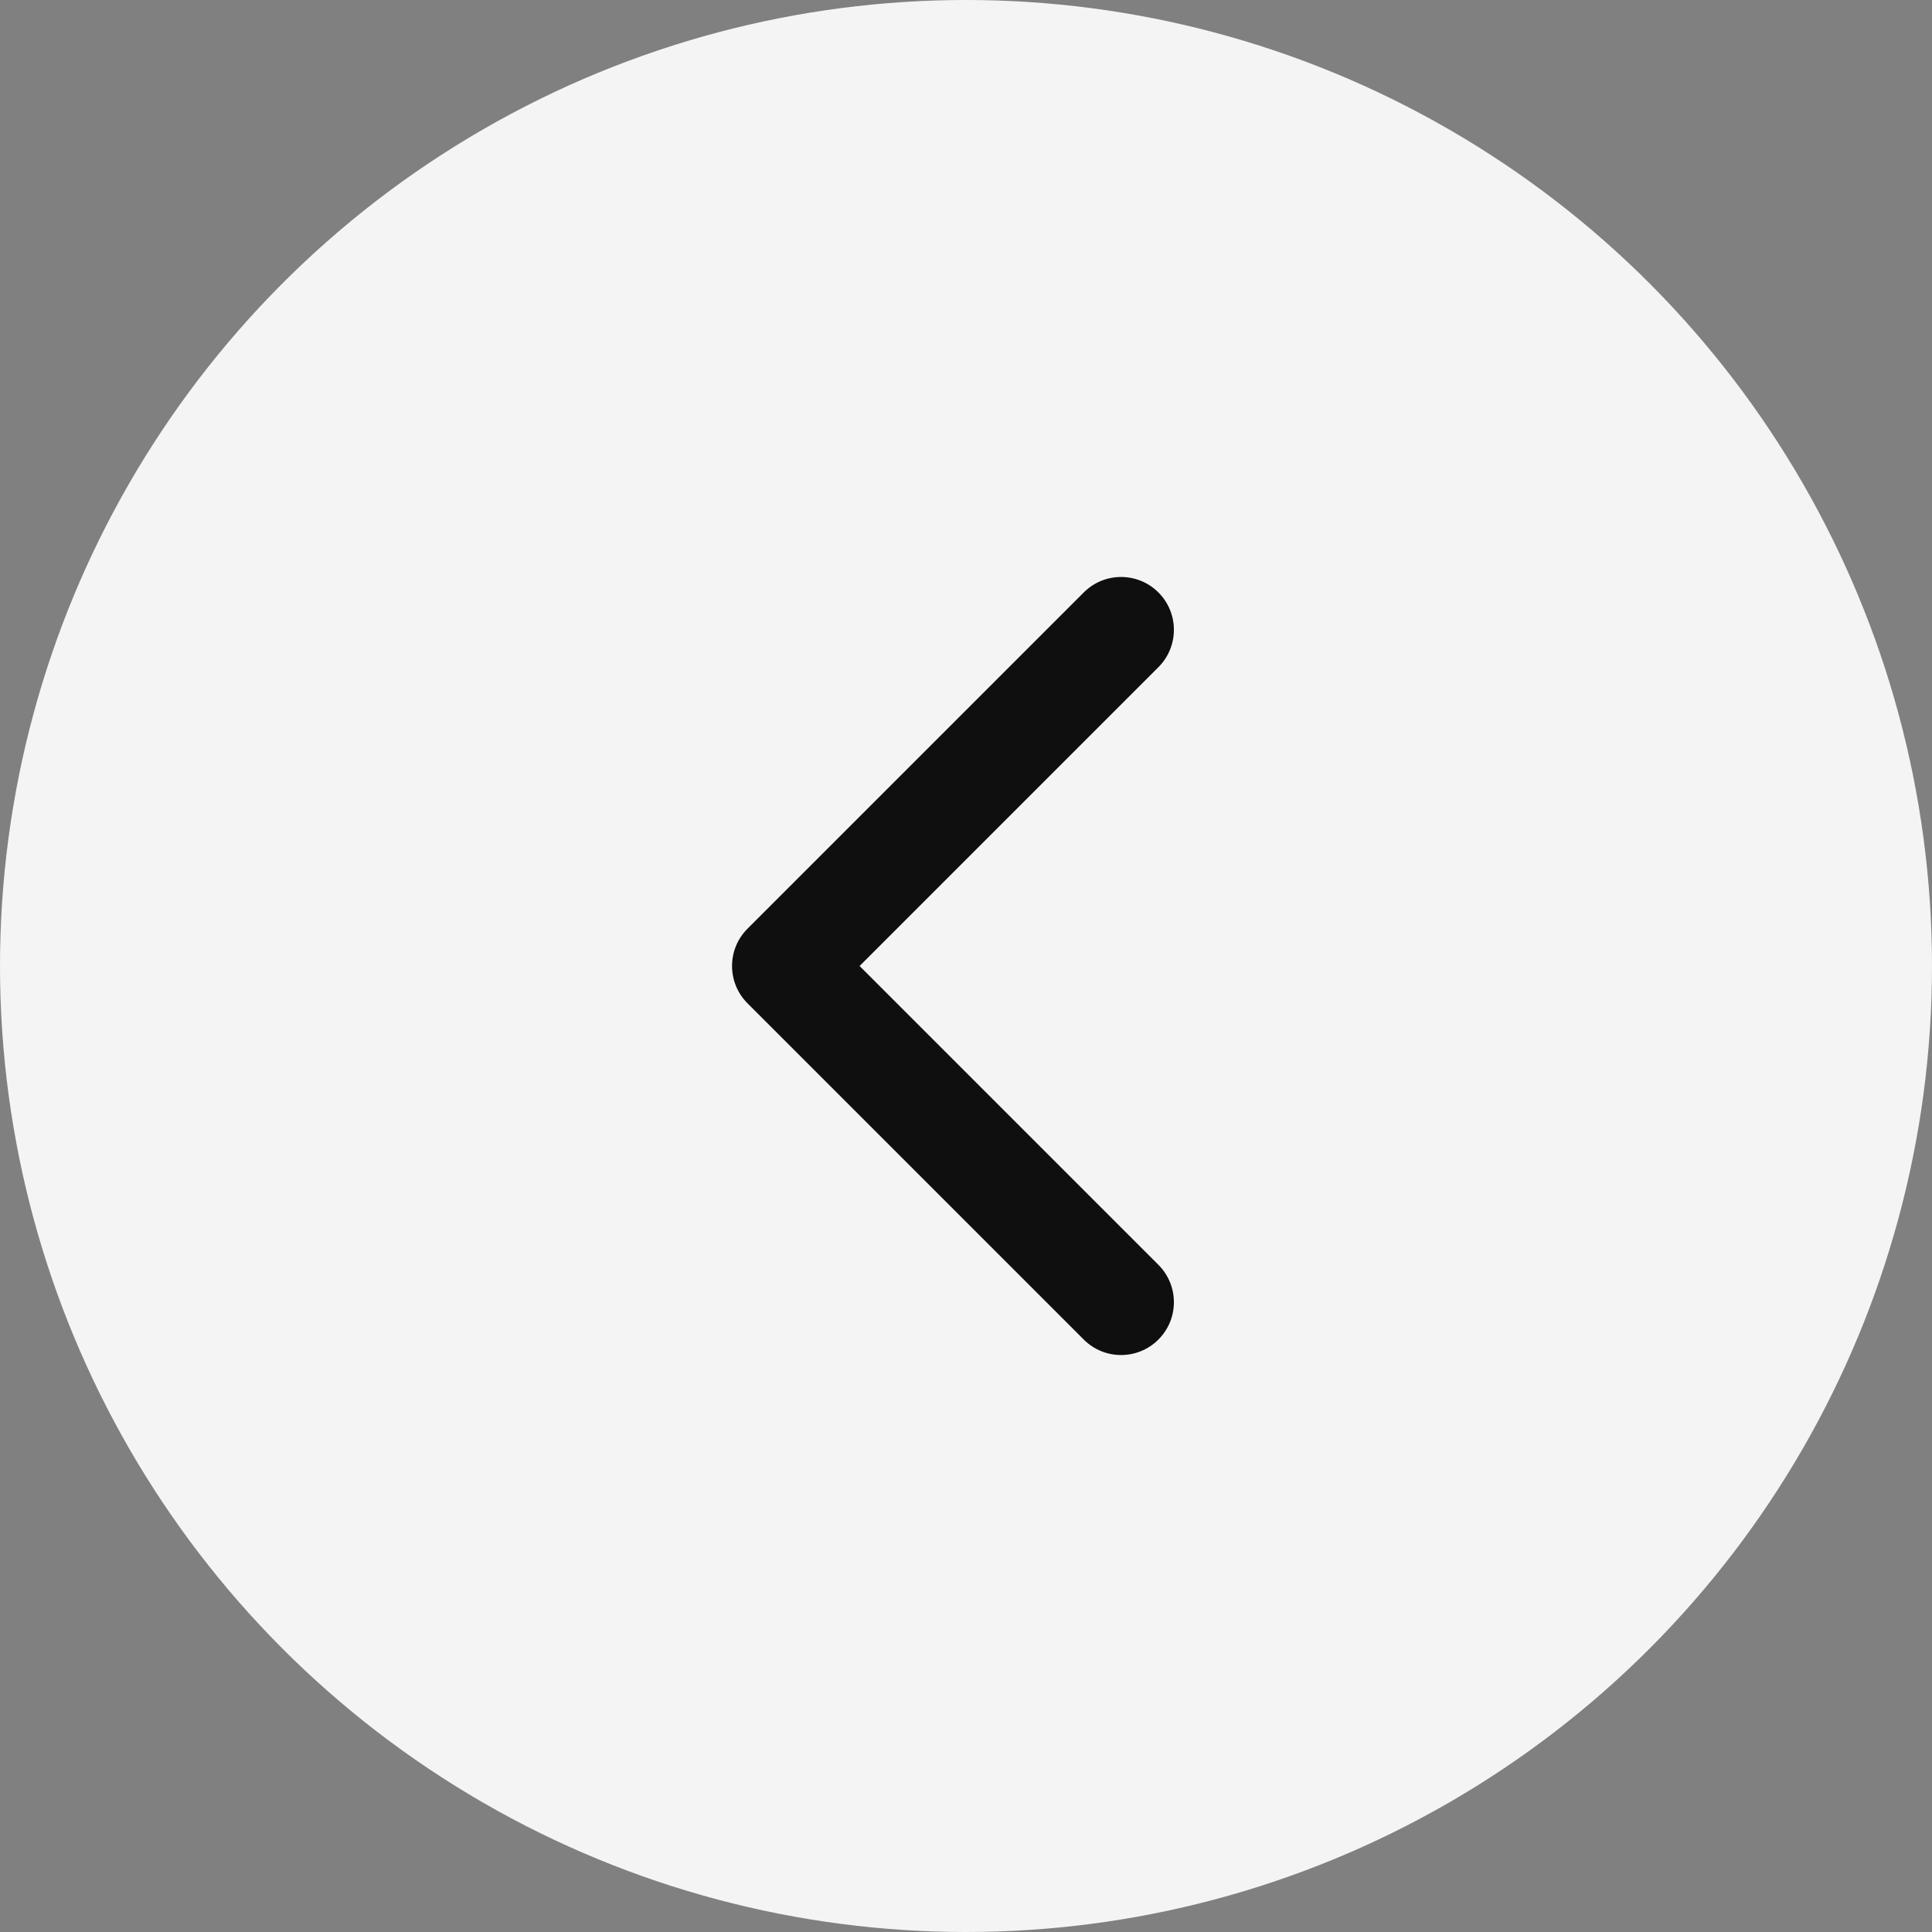
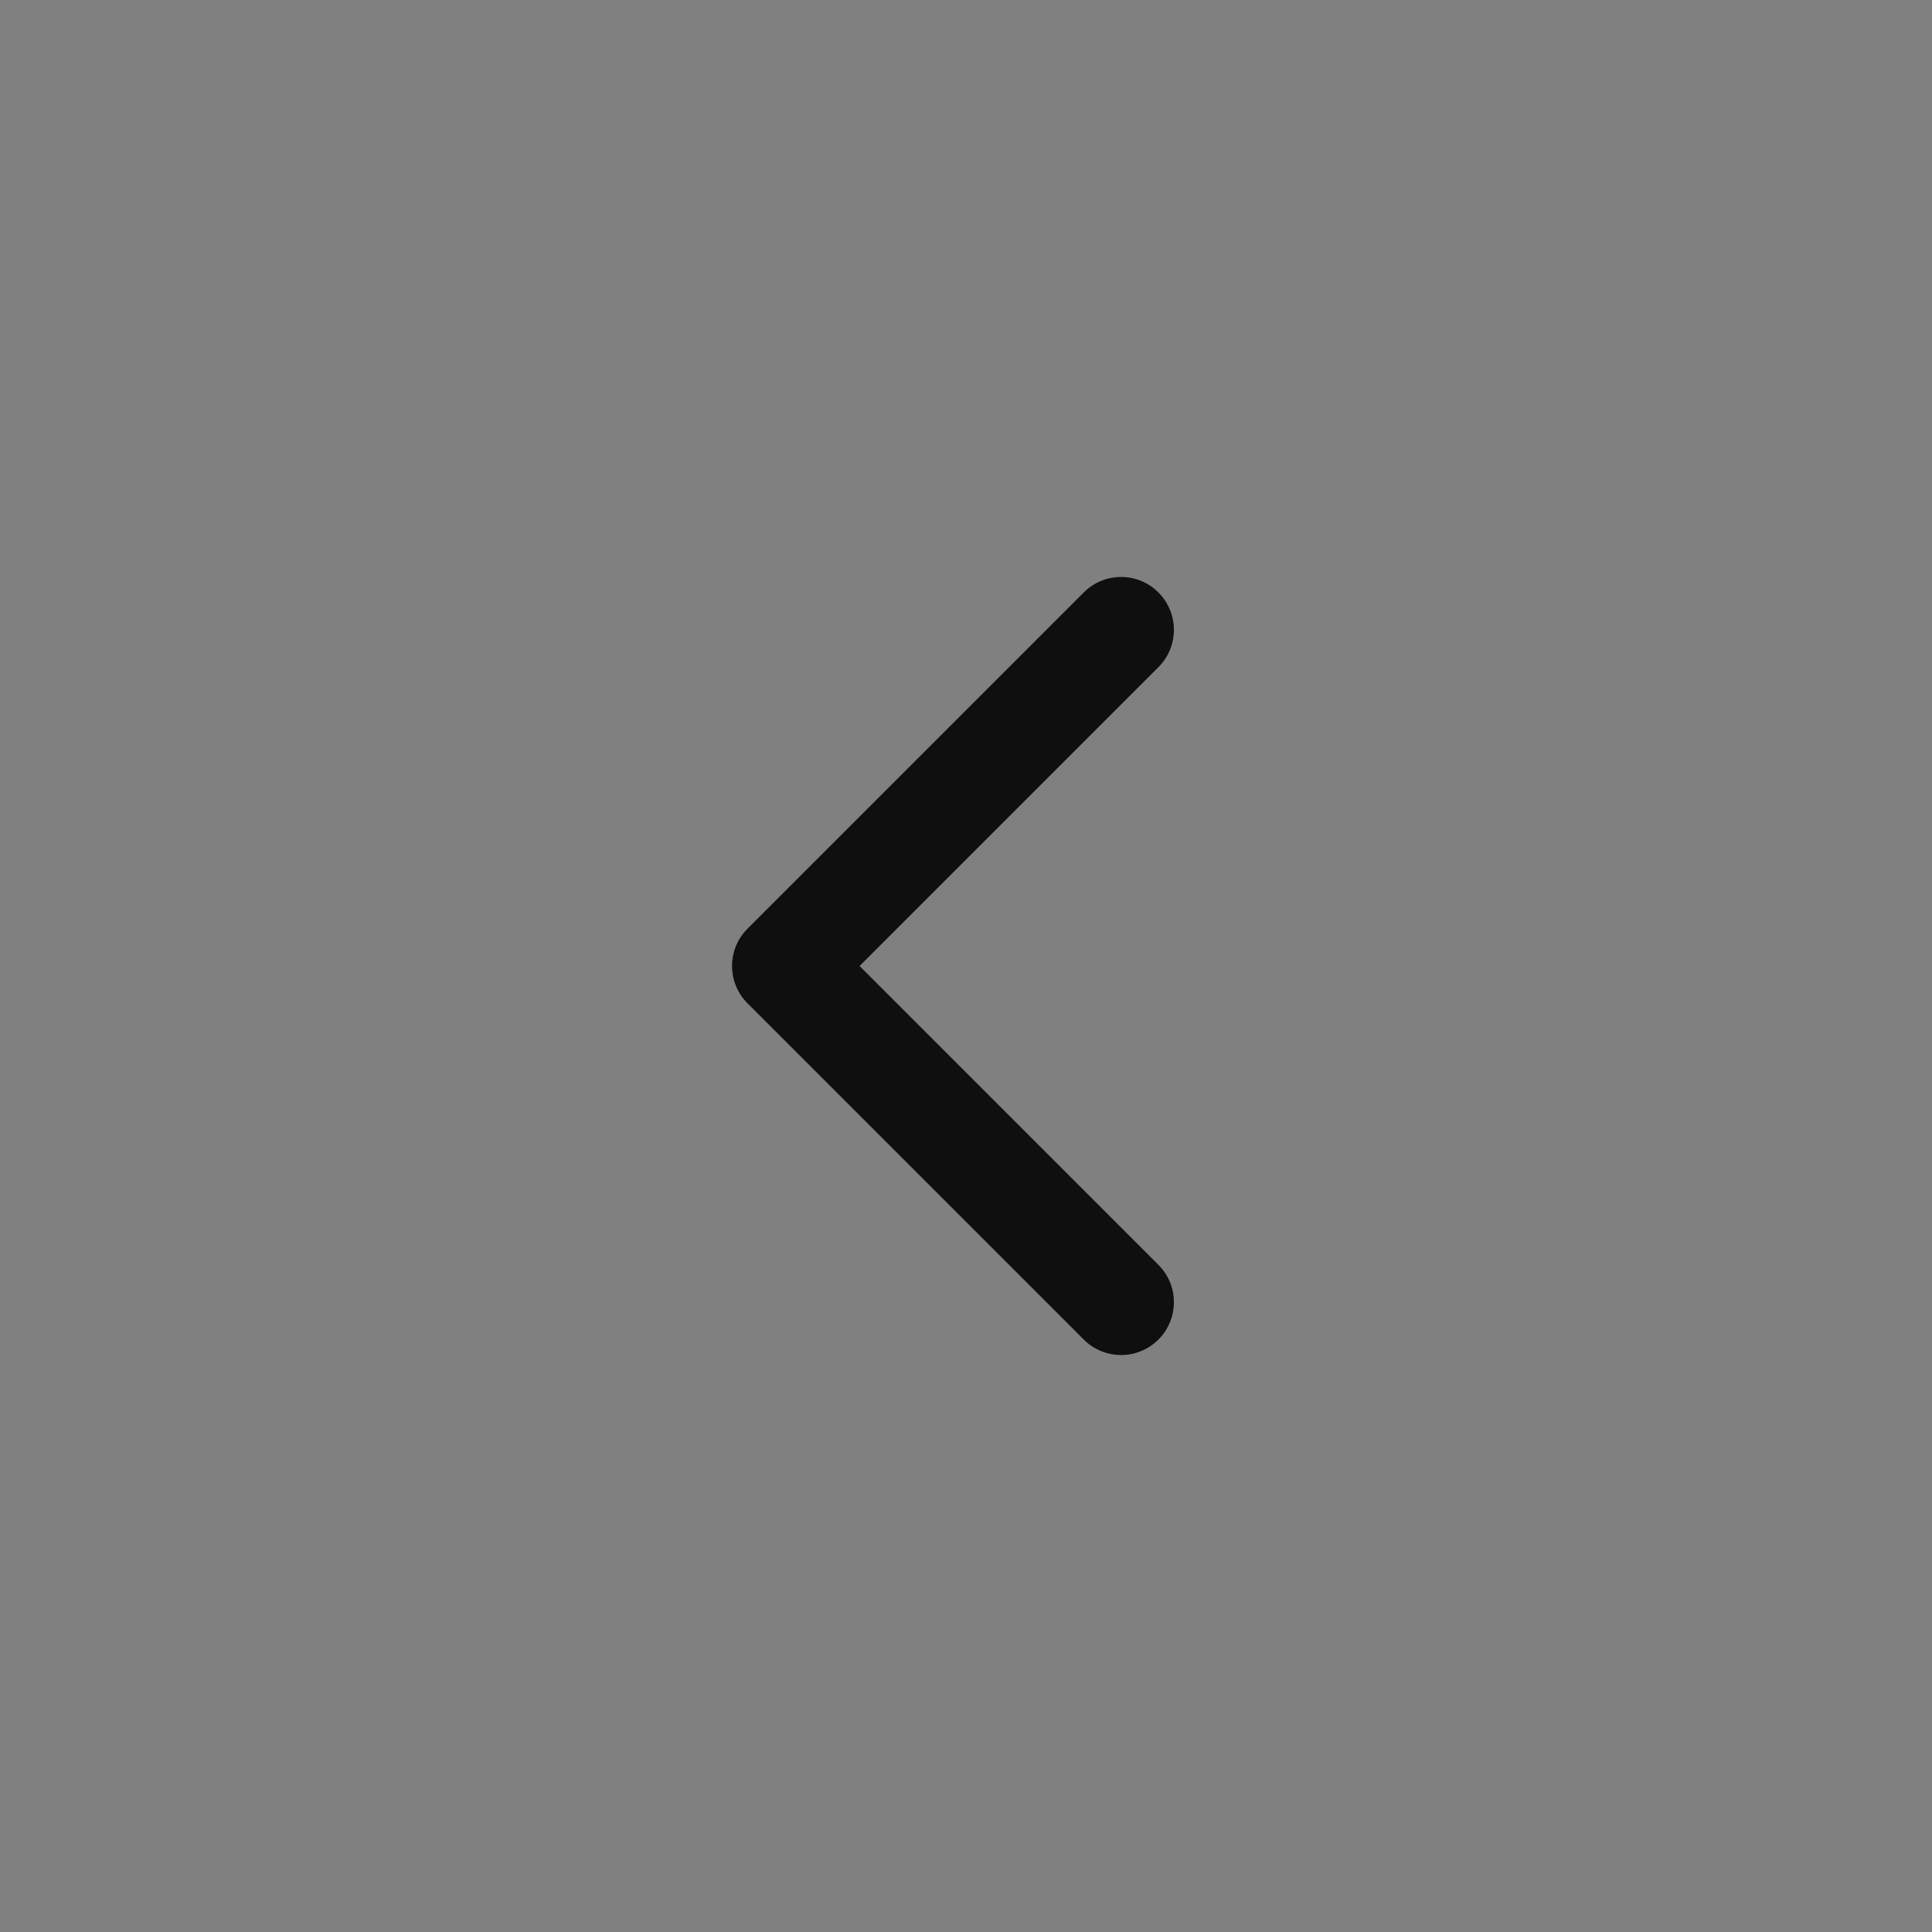
<svg xmlns="http://www.w3.org/2000/svg" width="64" height="64" viewBox="0 0 64 64" fill="none">
  <rect x="0" y="0" width="64" height="64" fill="#808080" stroke="none" />
-   <circle r="32" transform="matrix(-1 0 0 1 32 32)" fill="#F4F4F4" />
  <path d="M24.763 33.237C24.079 32.554 24.079 31.446 24.763 30.763L35.9 19.626C36.583 18.942 37.691 18.942 38.374 19.626C39.058 20.309 39.058 21.417 38.374 22.101L28.475 32L38.374 41.9C39.058 42.583 39.058 43.691 38.374 44.374C37.691 45.058 36.583 45.058 35.9 44.374L24.763 33.237ZM27 33.75H26V30.25H27V33.75Z" fill="#0F0F0F" />
</svg>